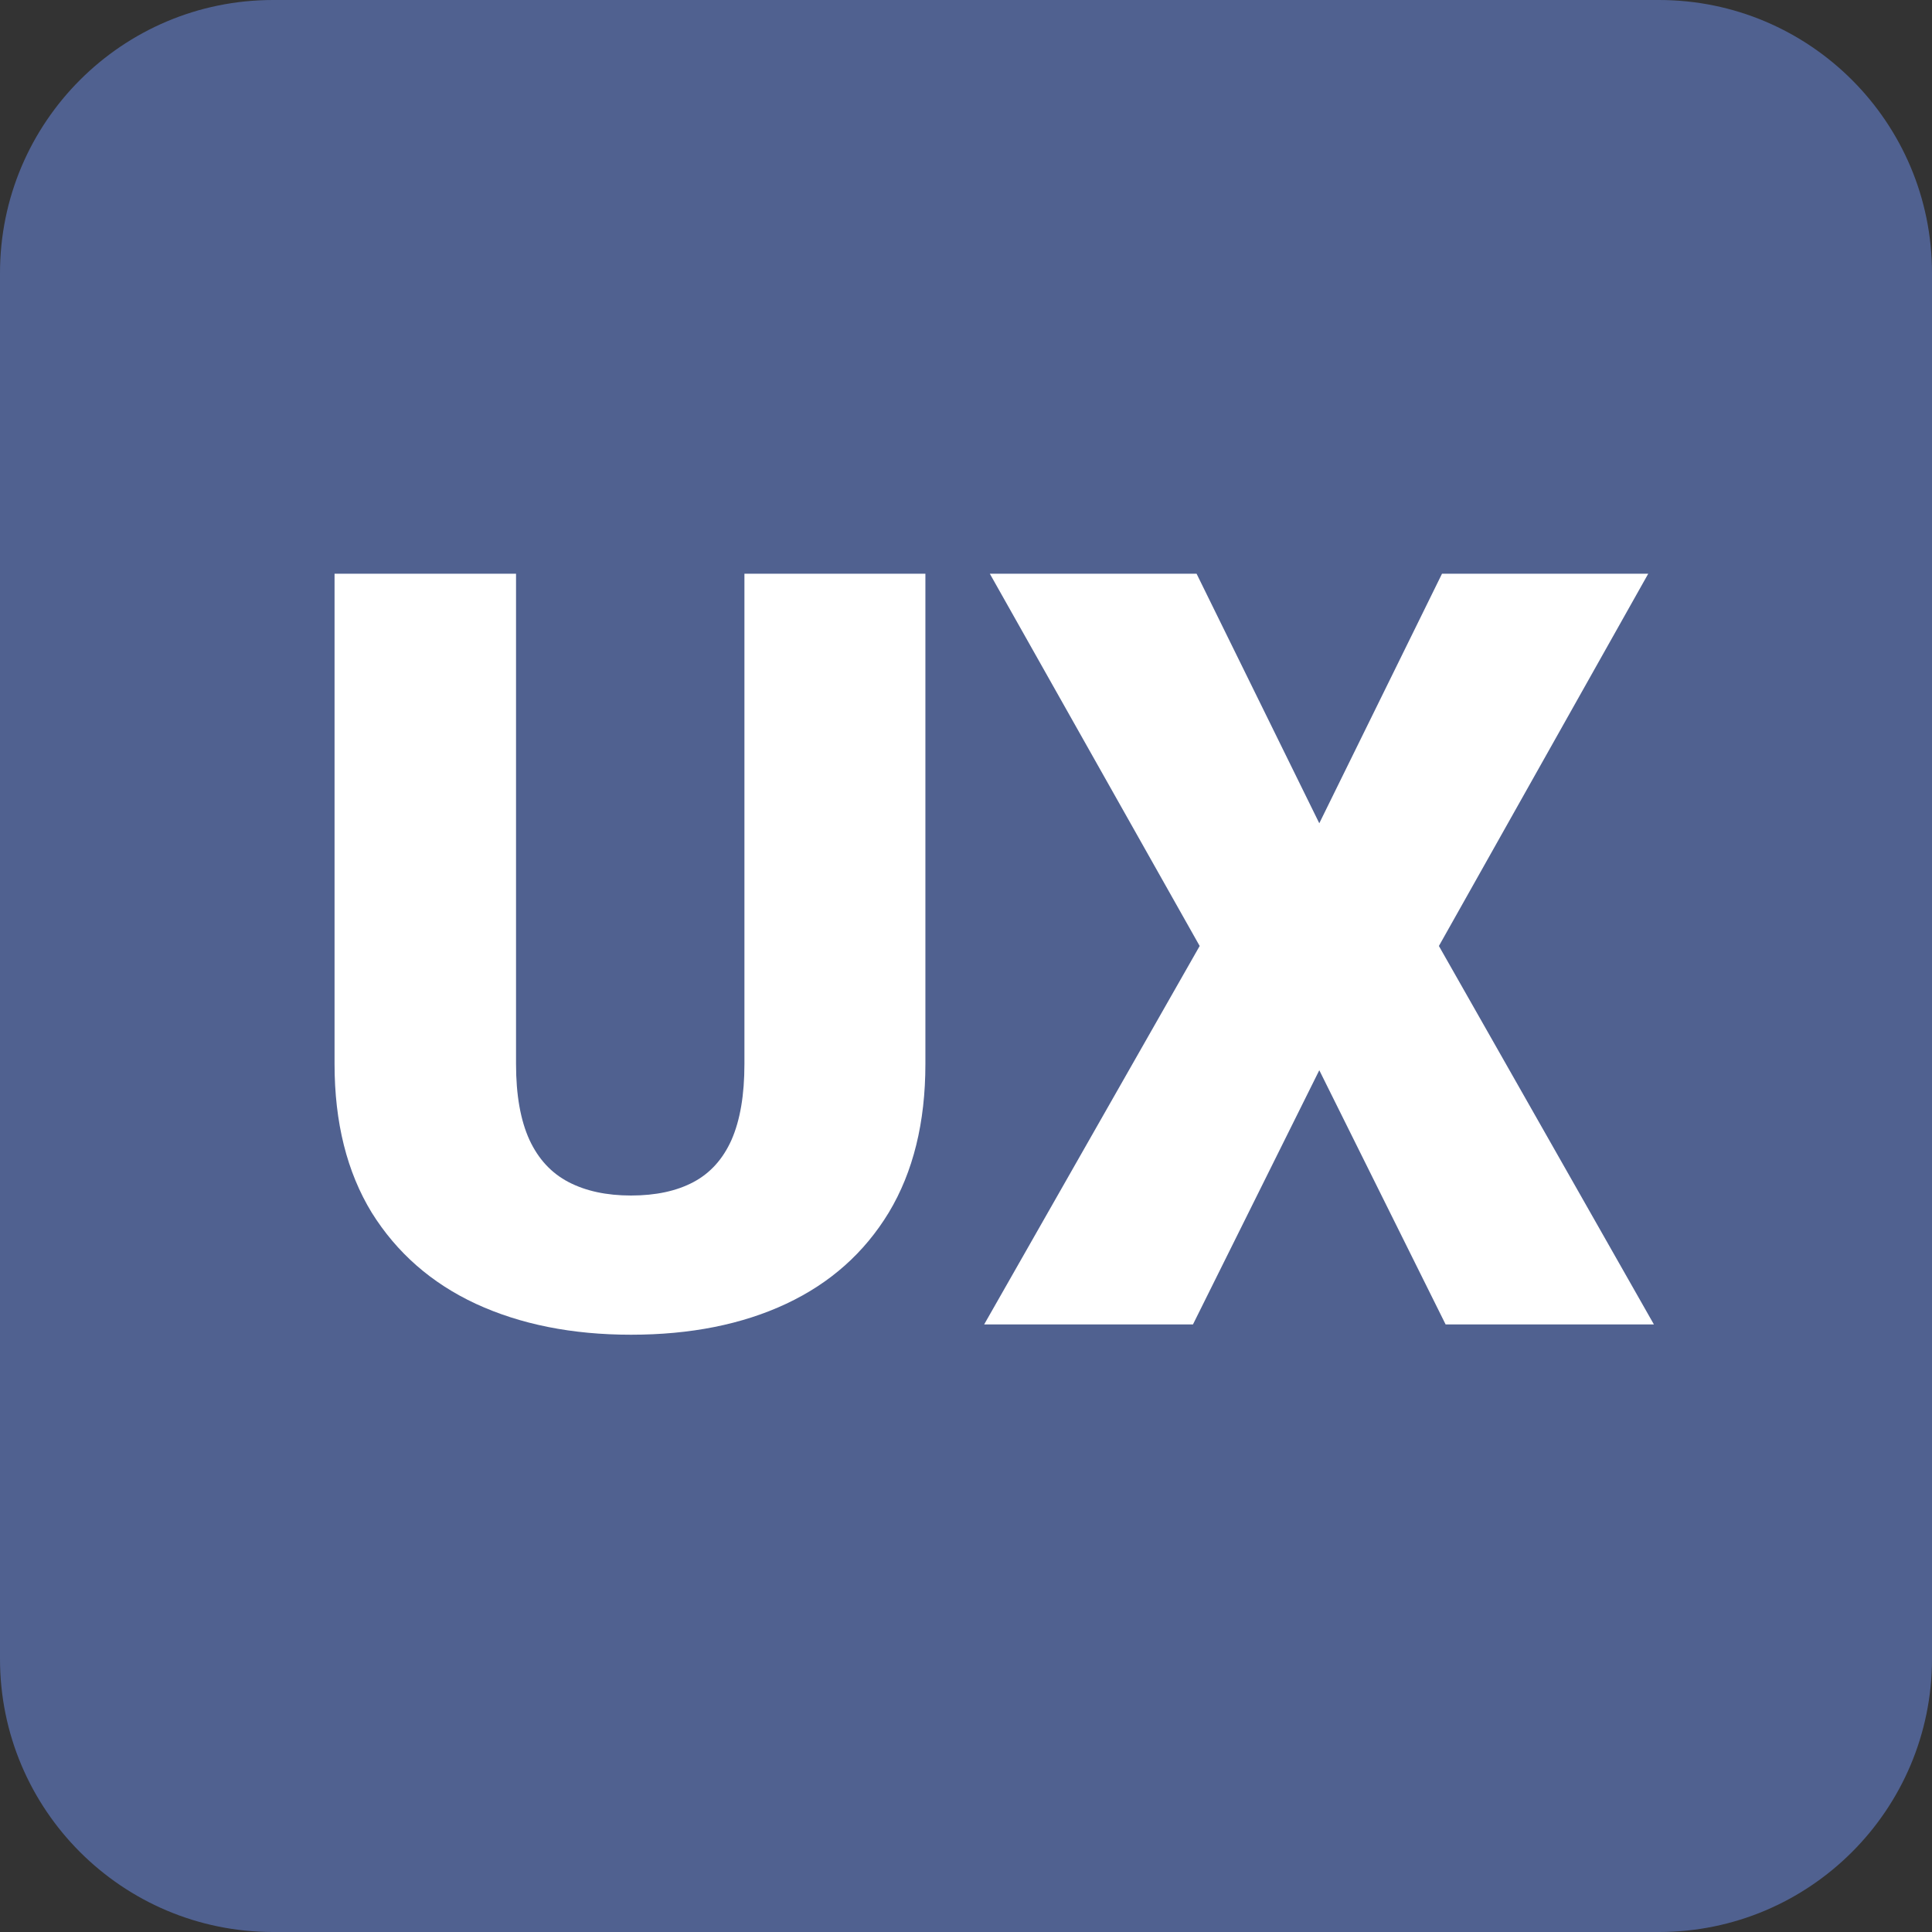
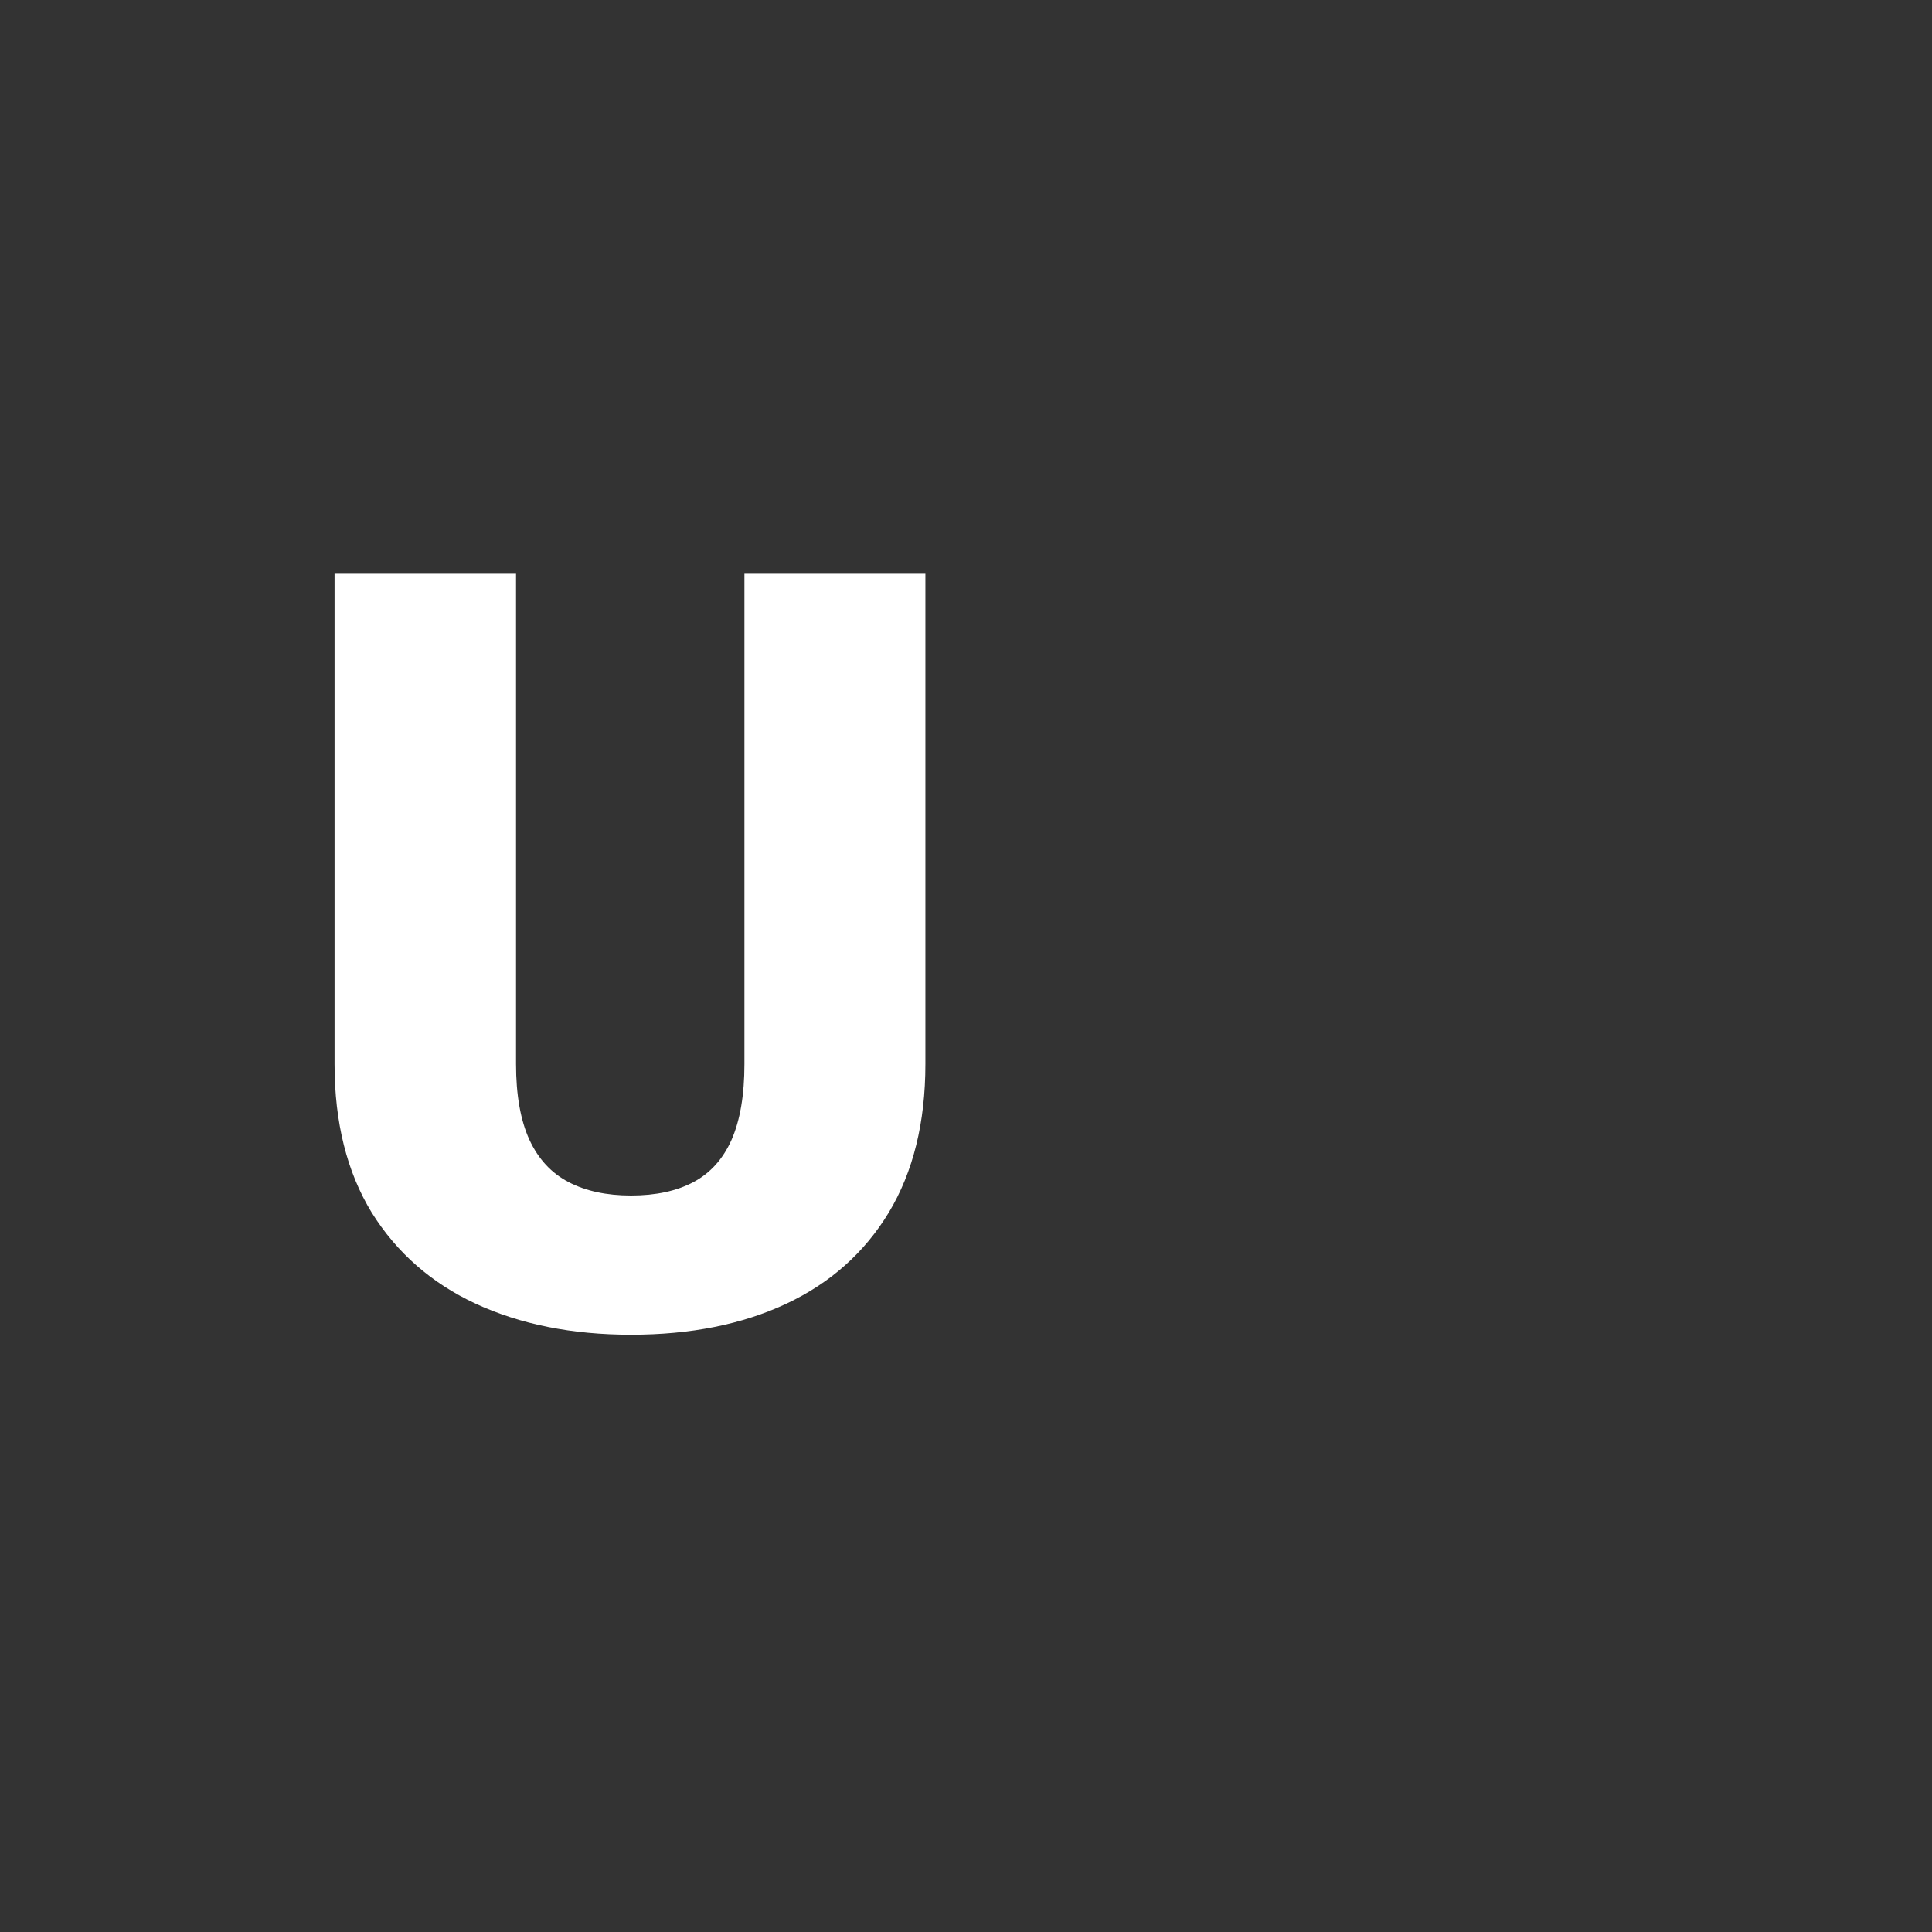
<svg xmlns="http://www.w3.org/2000/svg" width="283" height="283" viewBox="0 0 283 283" fill="none">
  <rect x="0" y="0" width="283" height="283" fill="#333333" stroke="none" />
-   <path d="M0 40C0 17.909 17.909 0 40 0H243C265.091 0 283 17.909 283 40V243C283 265.091 265.091 283 243 283H40C17.909 283 0 265.091 0 243V40Z" fill="#506190" />
  <path d="M109.044 84.042H135.552V155.862C135.552 164.421 133.765 171.671 130.19 177.612C126.615 183.503 121.606 187.958 115.161 190.979C108.717 194 101.14 195.51 92.43 195.51C83.82 195.51 76.243 194 69.698 190.979C63.203 187.958 58.118 183.503 54.443 177.612C50.818 171.671 49.005 164.421 49.005 155.862V84.042H75.589V155.862C75.589 160.393 76.243 164.094 77.552 166.964C78.861 169.783 80.774 171.847 83.292 173.156C85.809 174.465 88.855 175.12 92.43 175.12C96.055 175.12 99.101 174.465 101.568 173.156C104.035 171.847 105.898 169.783 107.156 166.964C108.415 164.094 109.044 160.393 109.044 155.862V84.042Z" fill="white" />
-   <path d="M175.276 84.042L193.25 120.594L211.224 84.042H241.432L210.771 138.568L242.263 194H211.753L193.25 156.768L174.747 194H144.161L175.729 138.568L144.992 84.042H175.276Z" fill="white" />
</svg>